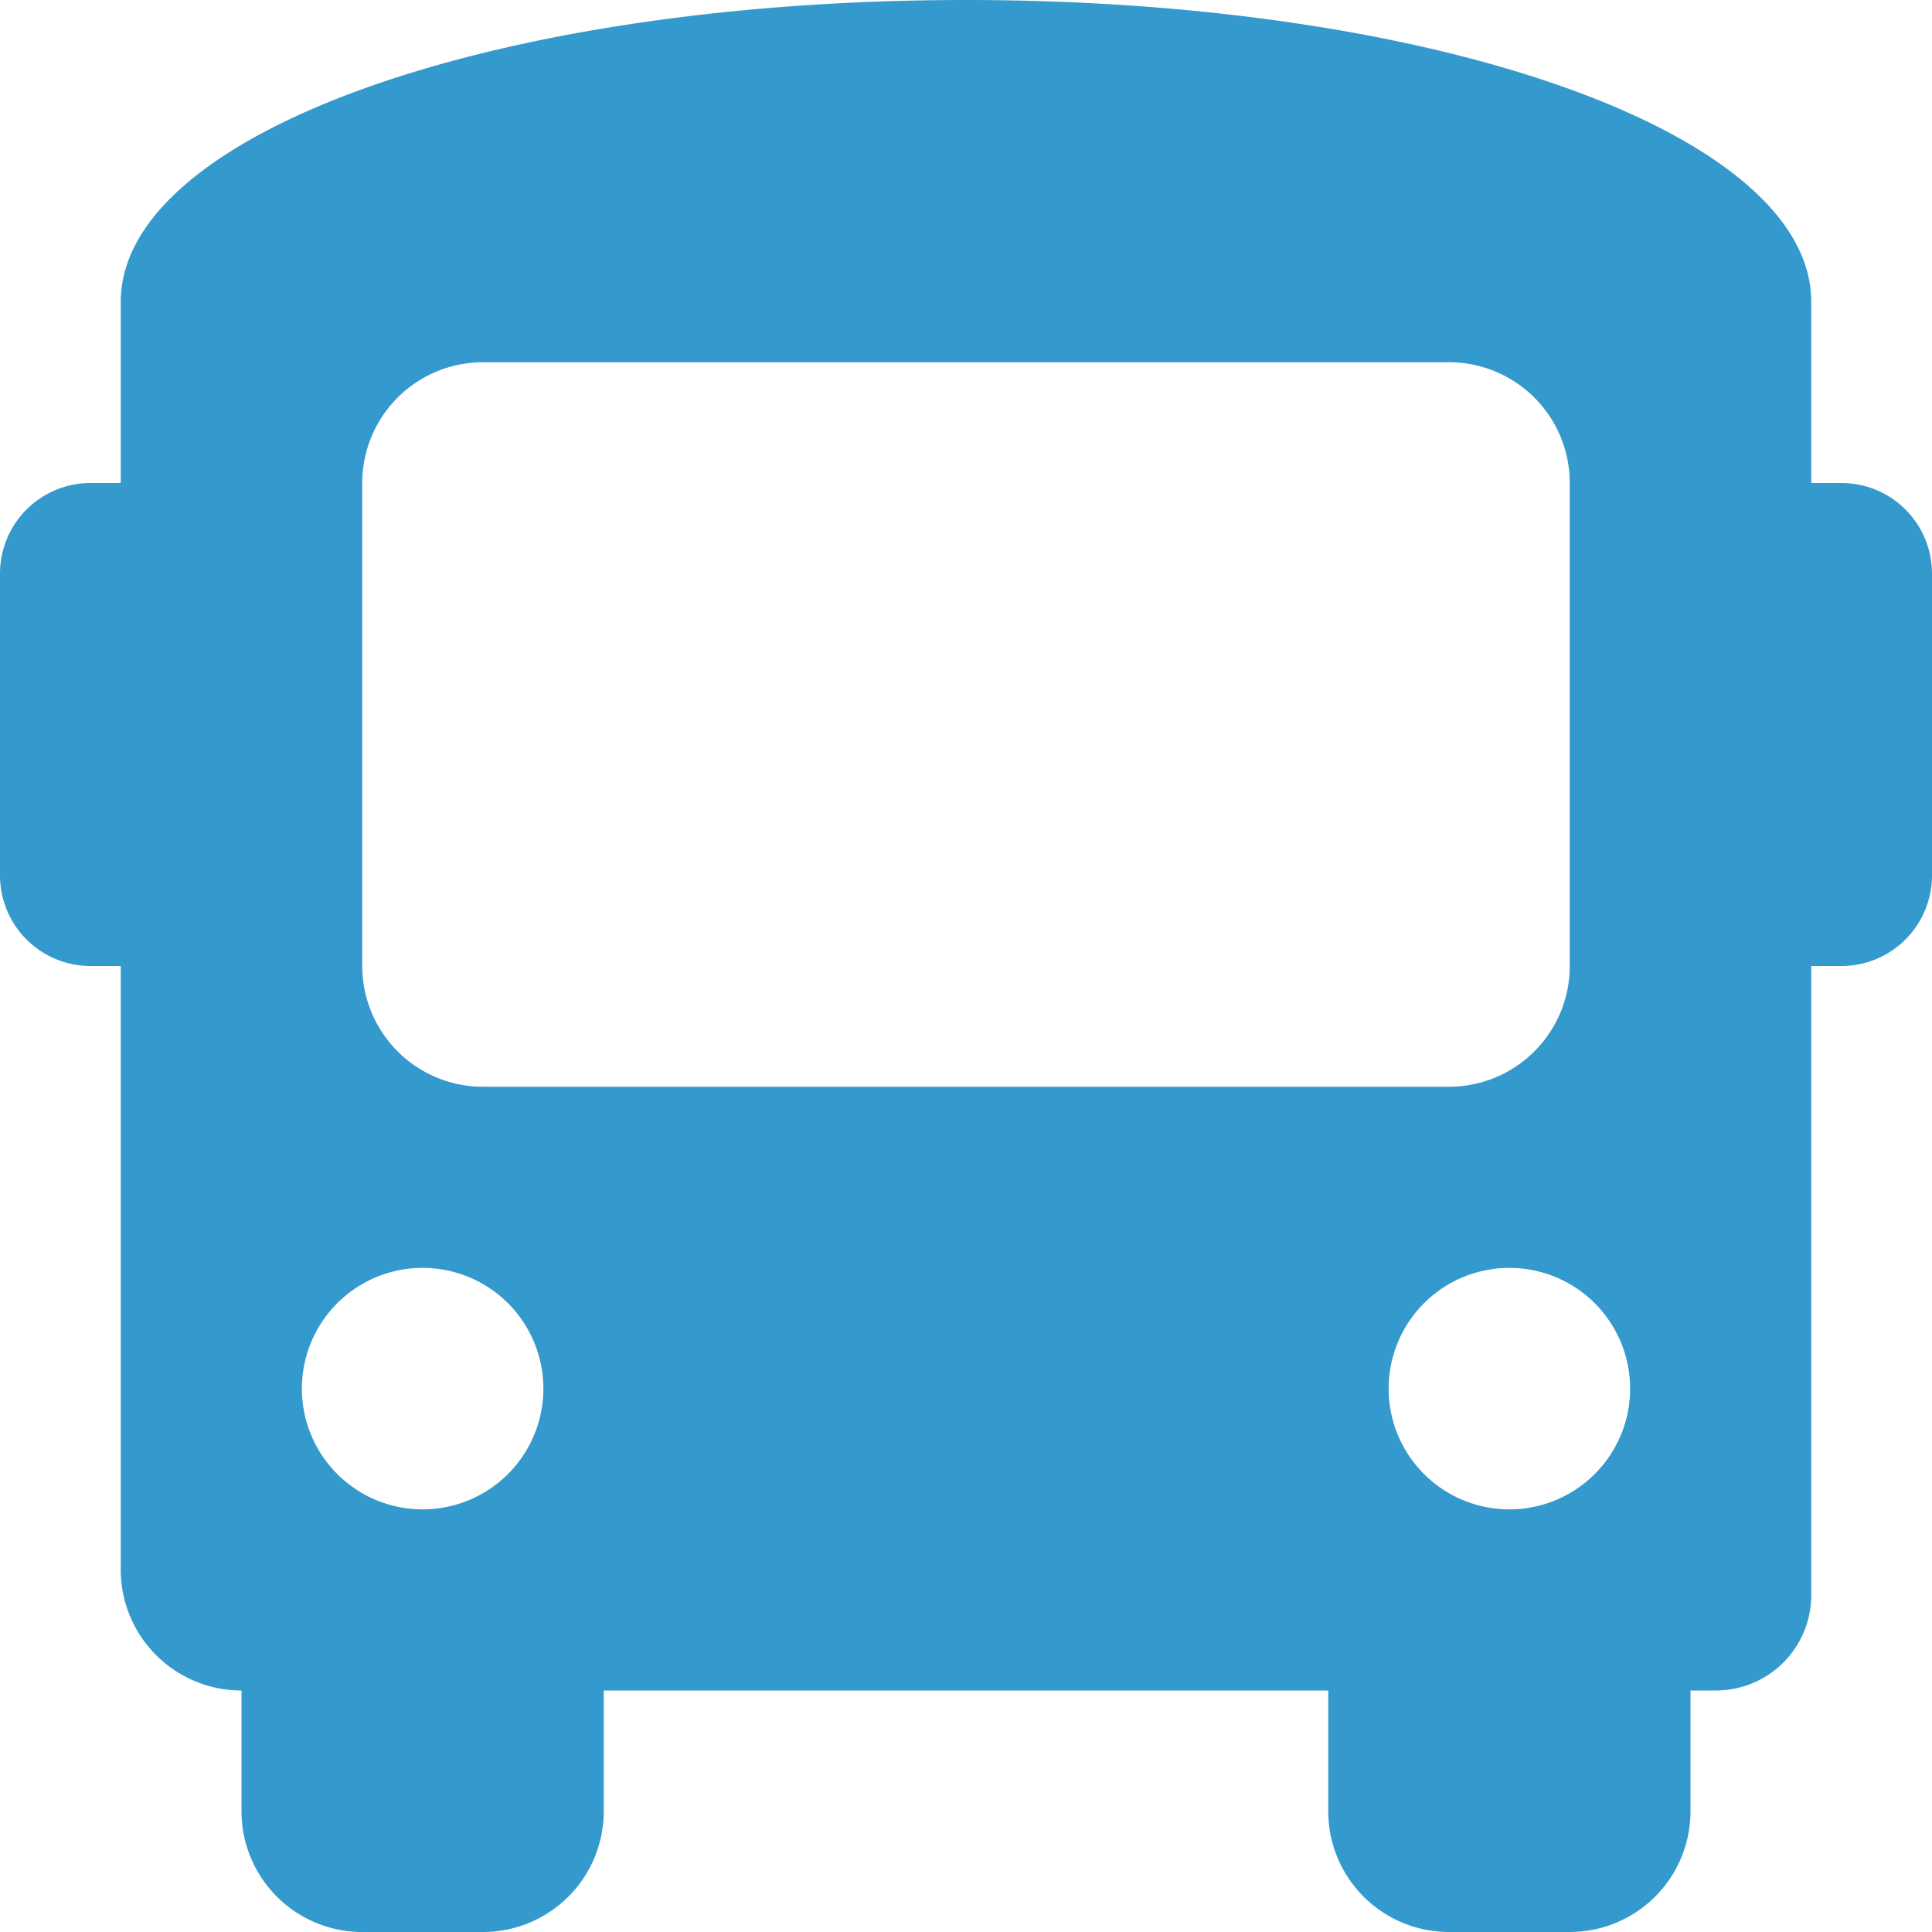
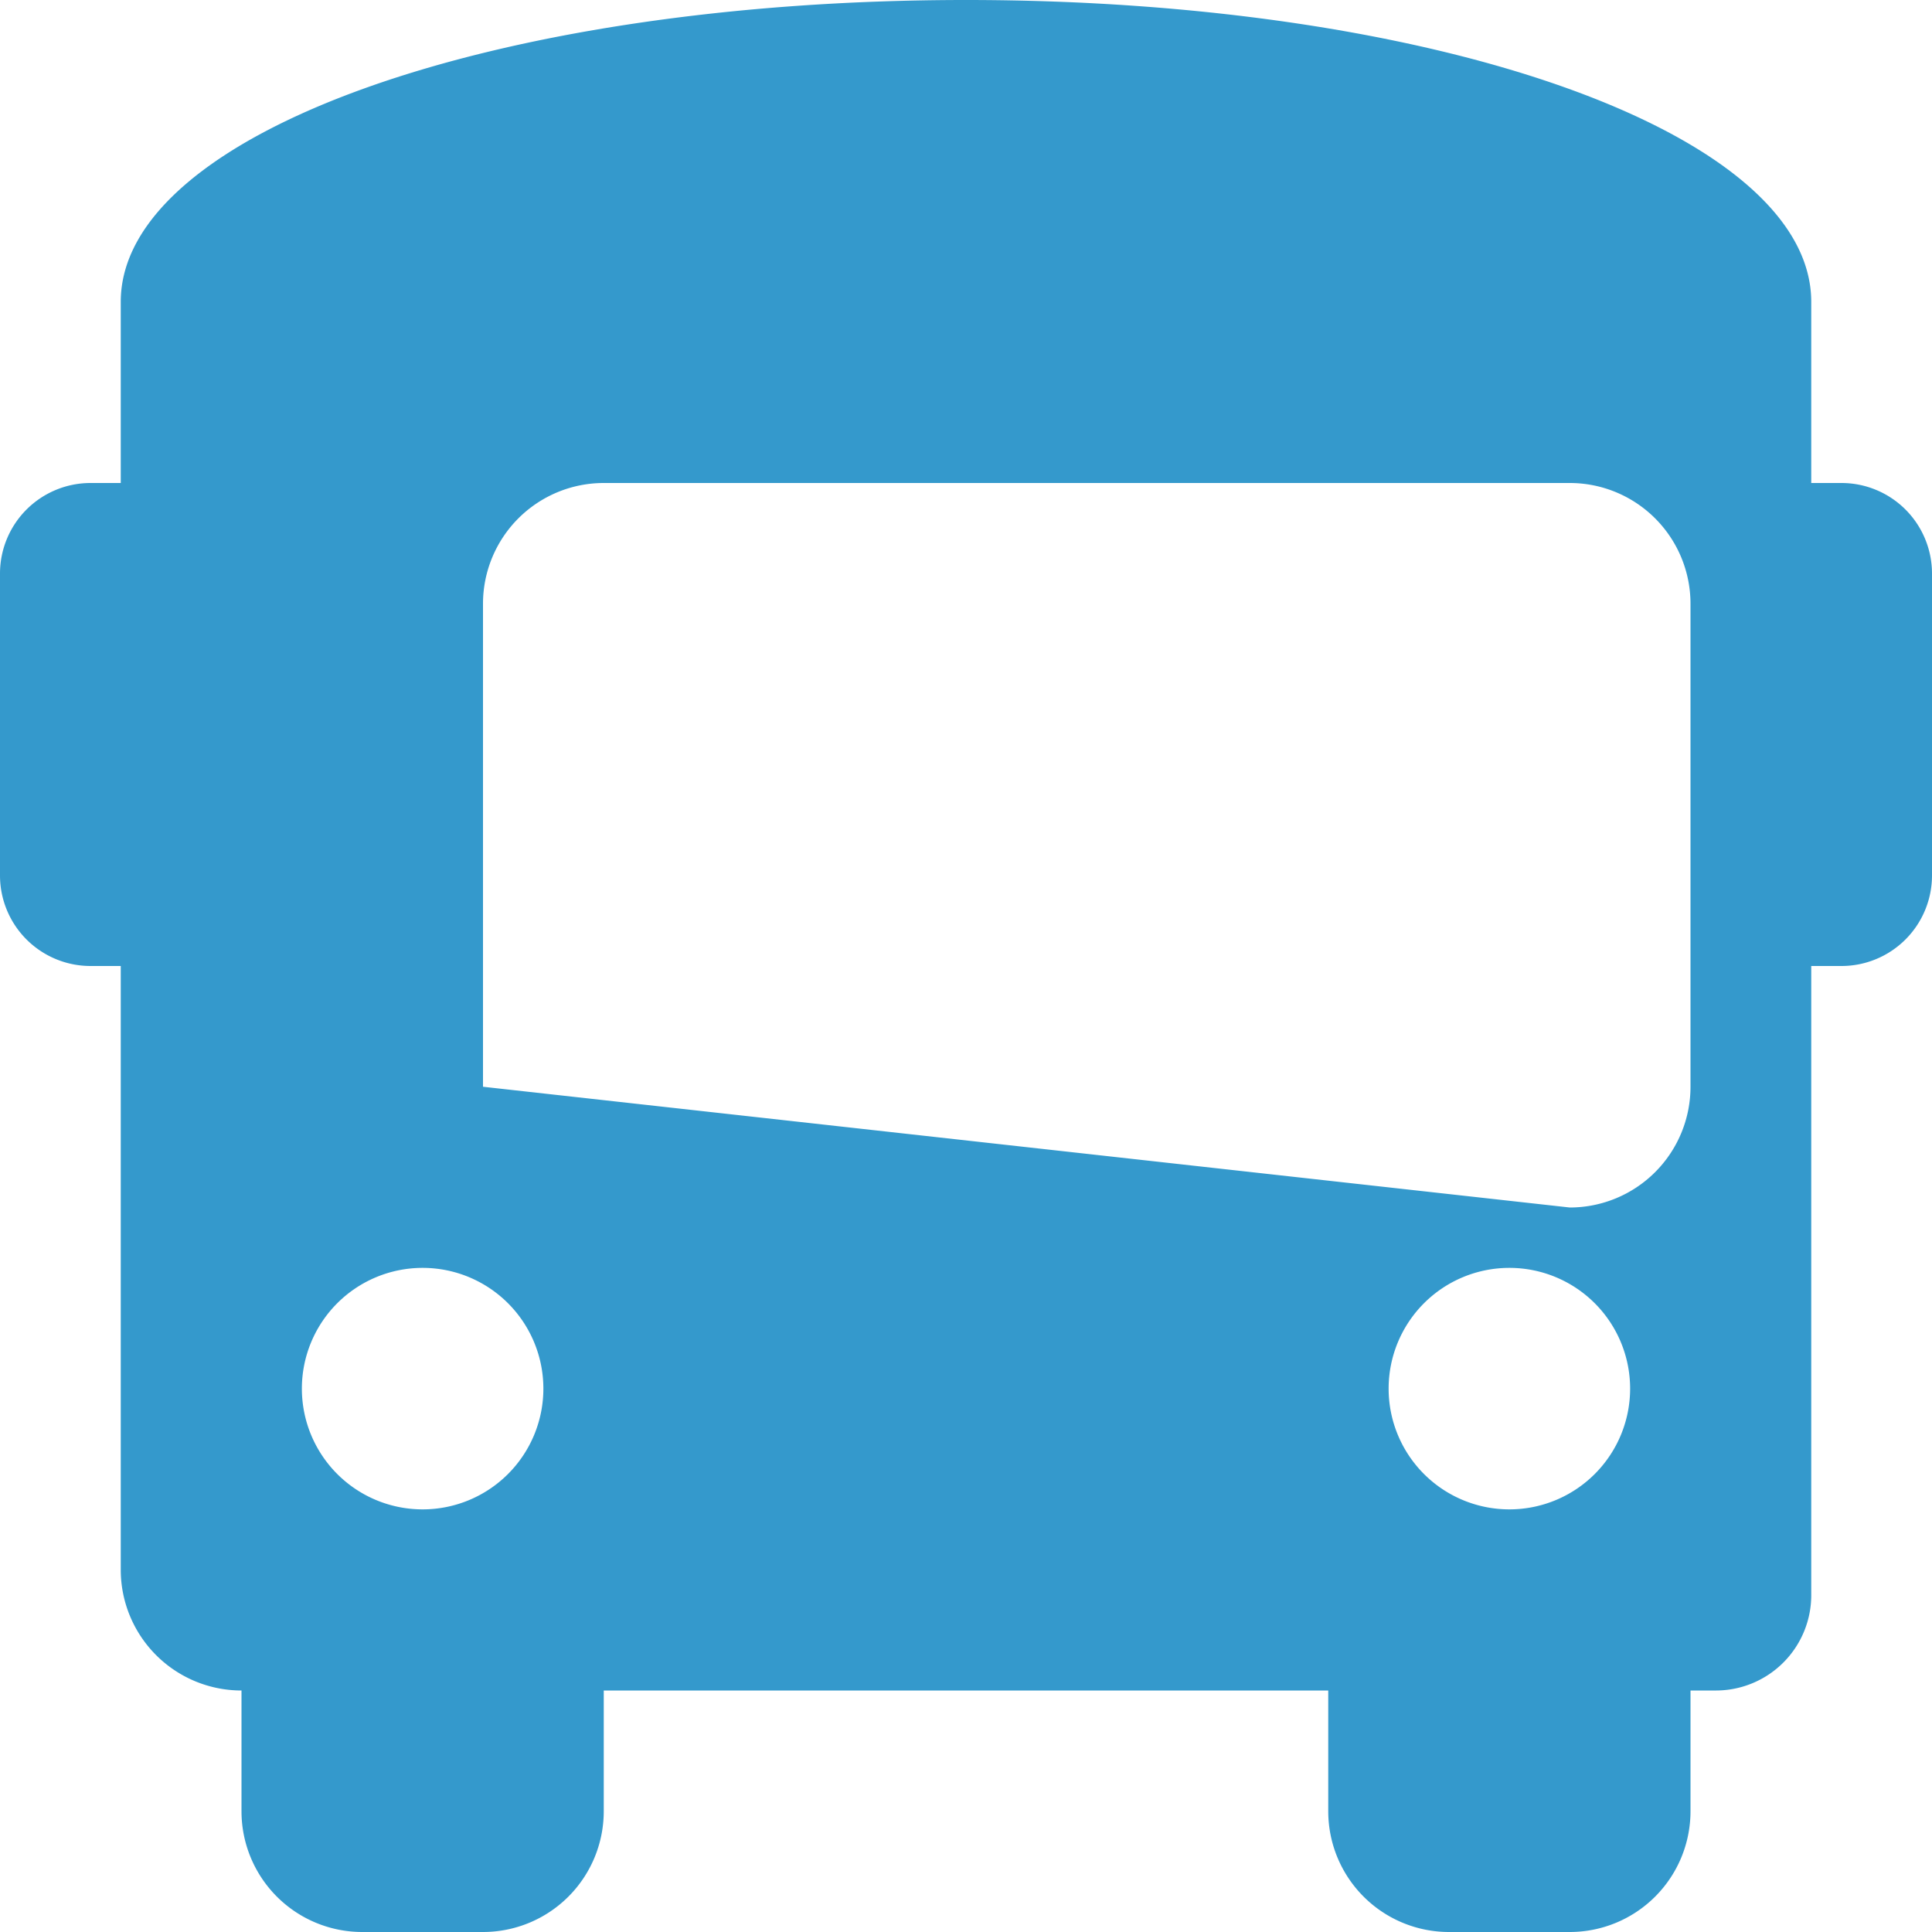
<svg xmlns="http://www.w3.org/2000/svg" width="20" height="20" viewBox="0 0 32 32">
-   <path d="M270.5,248H270v-3c0-2.8-6.2-5-14-5s-14,2.2-14,5v3h-.5a1.5,1.5,0,0,0-1.5,1.5v5a1.5,1.5,0,0,0,1.5,1.5h.5v10a2,2,0,0,0,2,2v2a2,2,0,0,0,2,2h2a2,2,0,0,0,2-2v-2h12v2a2,2,0,0,0,2,2h2a2,2,0,0,0,2-2v-2h.4a1.58,1.58,0,0,0,1.6-1.6V256h.5a1.5,1.5,0,0,0,1.5-1.5v-5A1.5,1.5,0,0,0,270.5,248ZM247,265a2,2,0,1,1,2-2A2,2,0,0,1,247,265Zm1-7a2,2,0,0,1-2-2v-8a2,2,0,0,1,2-2h16a2,2,0,0,1,2,2v8a2,2,0,0,1-2,2Zm17,7a2,2,0,1,1,2-2A2,2,0,0,1,265,265Z" transform="translate(-240 -240)" style="fill:#3499CC" />
+   <path d="M270.5,248H270v-3c0-2.8-6.2-5-14-5s-14,2.2-14,5v3h-.5a1.5,1.5,0,0,0-1.5,1.5v5a1.5,1.5,0,0,0,1.5,1.5h.5v10a2,2,0,0,0,2,2v2a2,2,0,0,0,2,2h2a2,2,0,0,0,2-2v-2h12v2a2,2,0,0,0,2,2h2a2,2,0,0,0,2-2v-2h.4a1.58,1.58,0,0,0,1.6-1.6V256h.5a1.5,1.5,0,0,0,1.5-1.5v-5A1.5,1.5,0,0,0,270.5,248ZM247,265a2,2,0,1,1,2-2A2,2,0,0,1,247,265Zm1-7v-8a2,2,0,0,1,2-2h16a2,2,0,0,1,2,2v8a2,2,0,0,1-2,2Zm17,7a2,2,0,1,1,2-2A2,2,0,0,1,265,265Z" transform="translate(-240 -240)" style="fill:#3499CC" />
</svg>